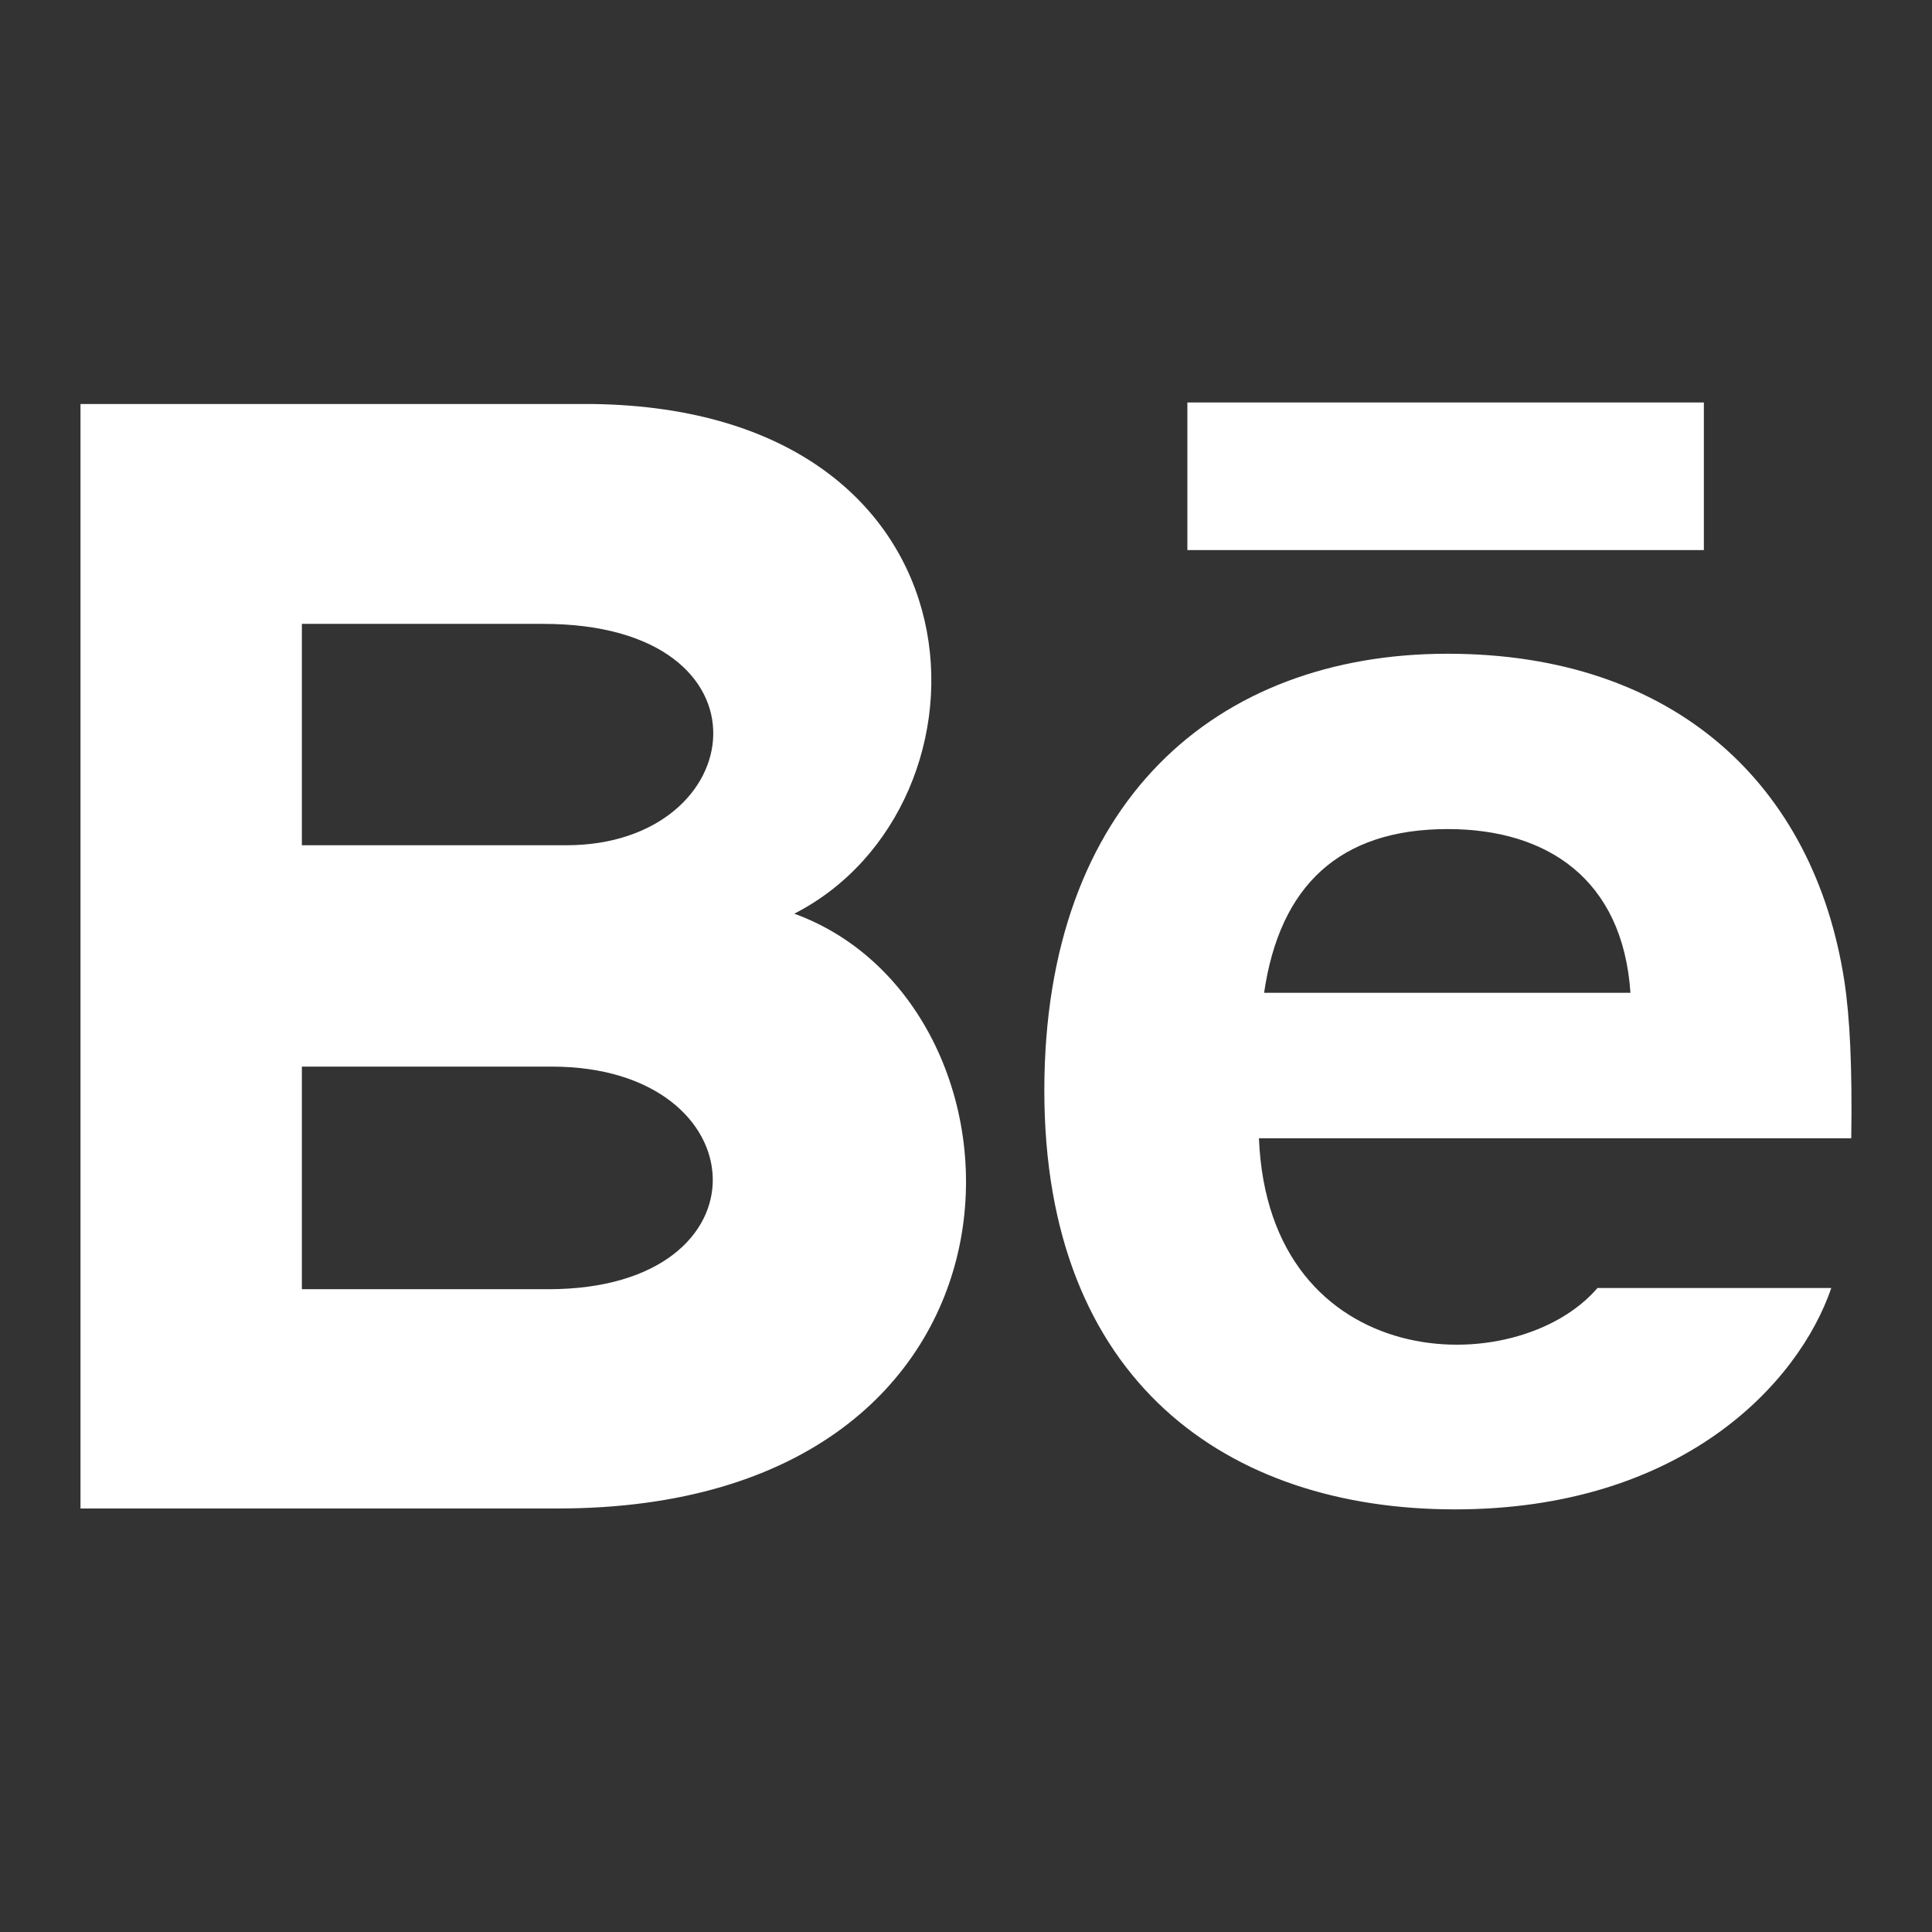
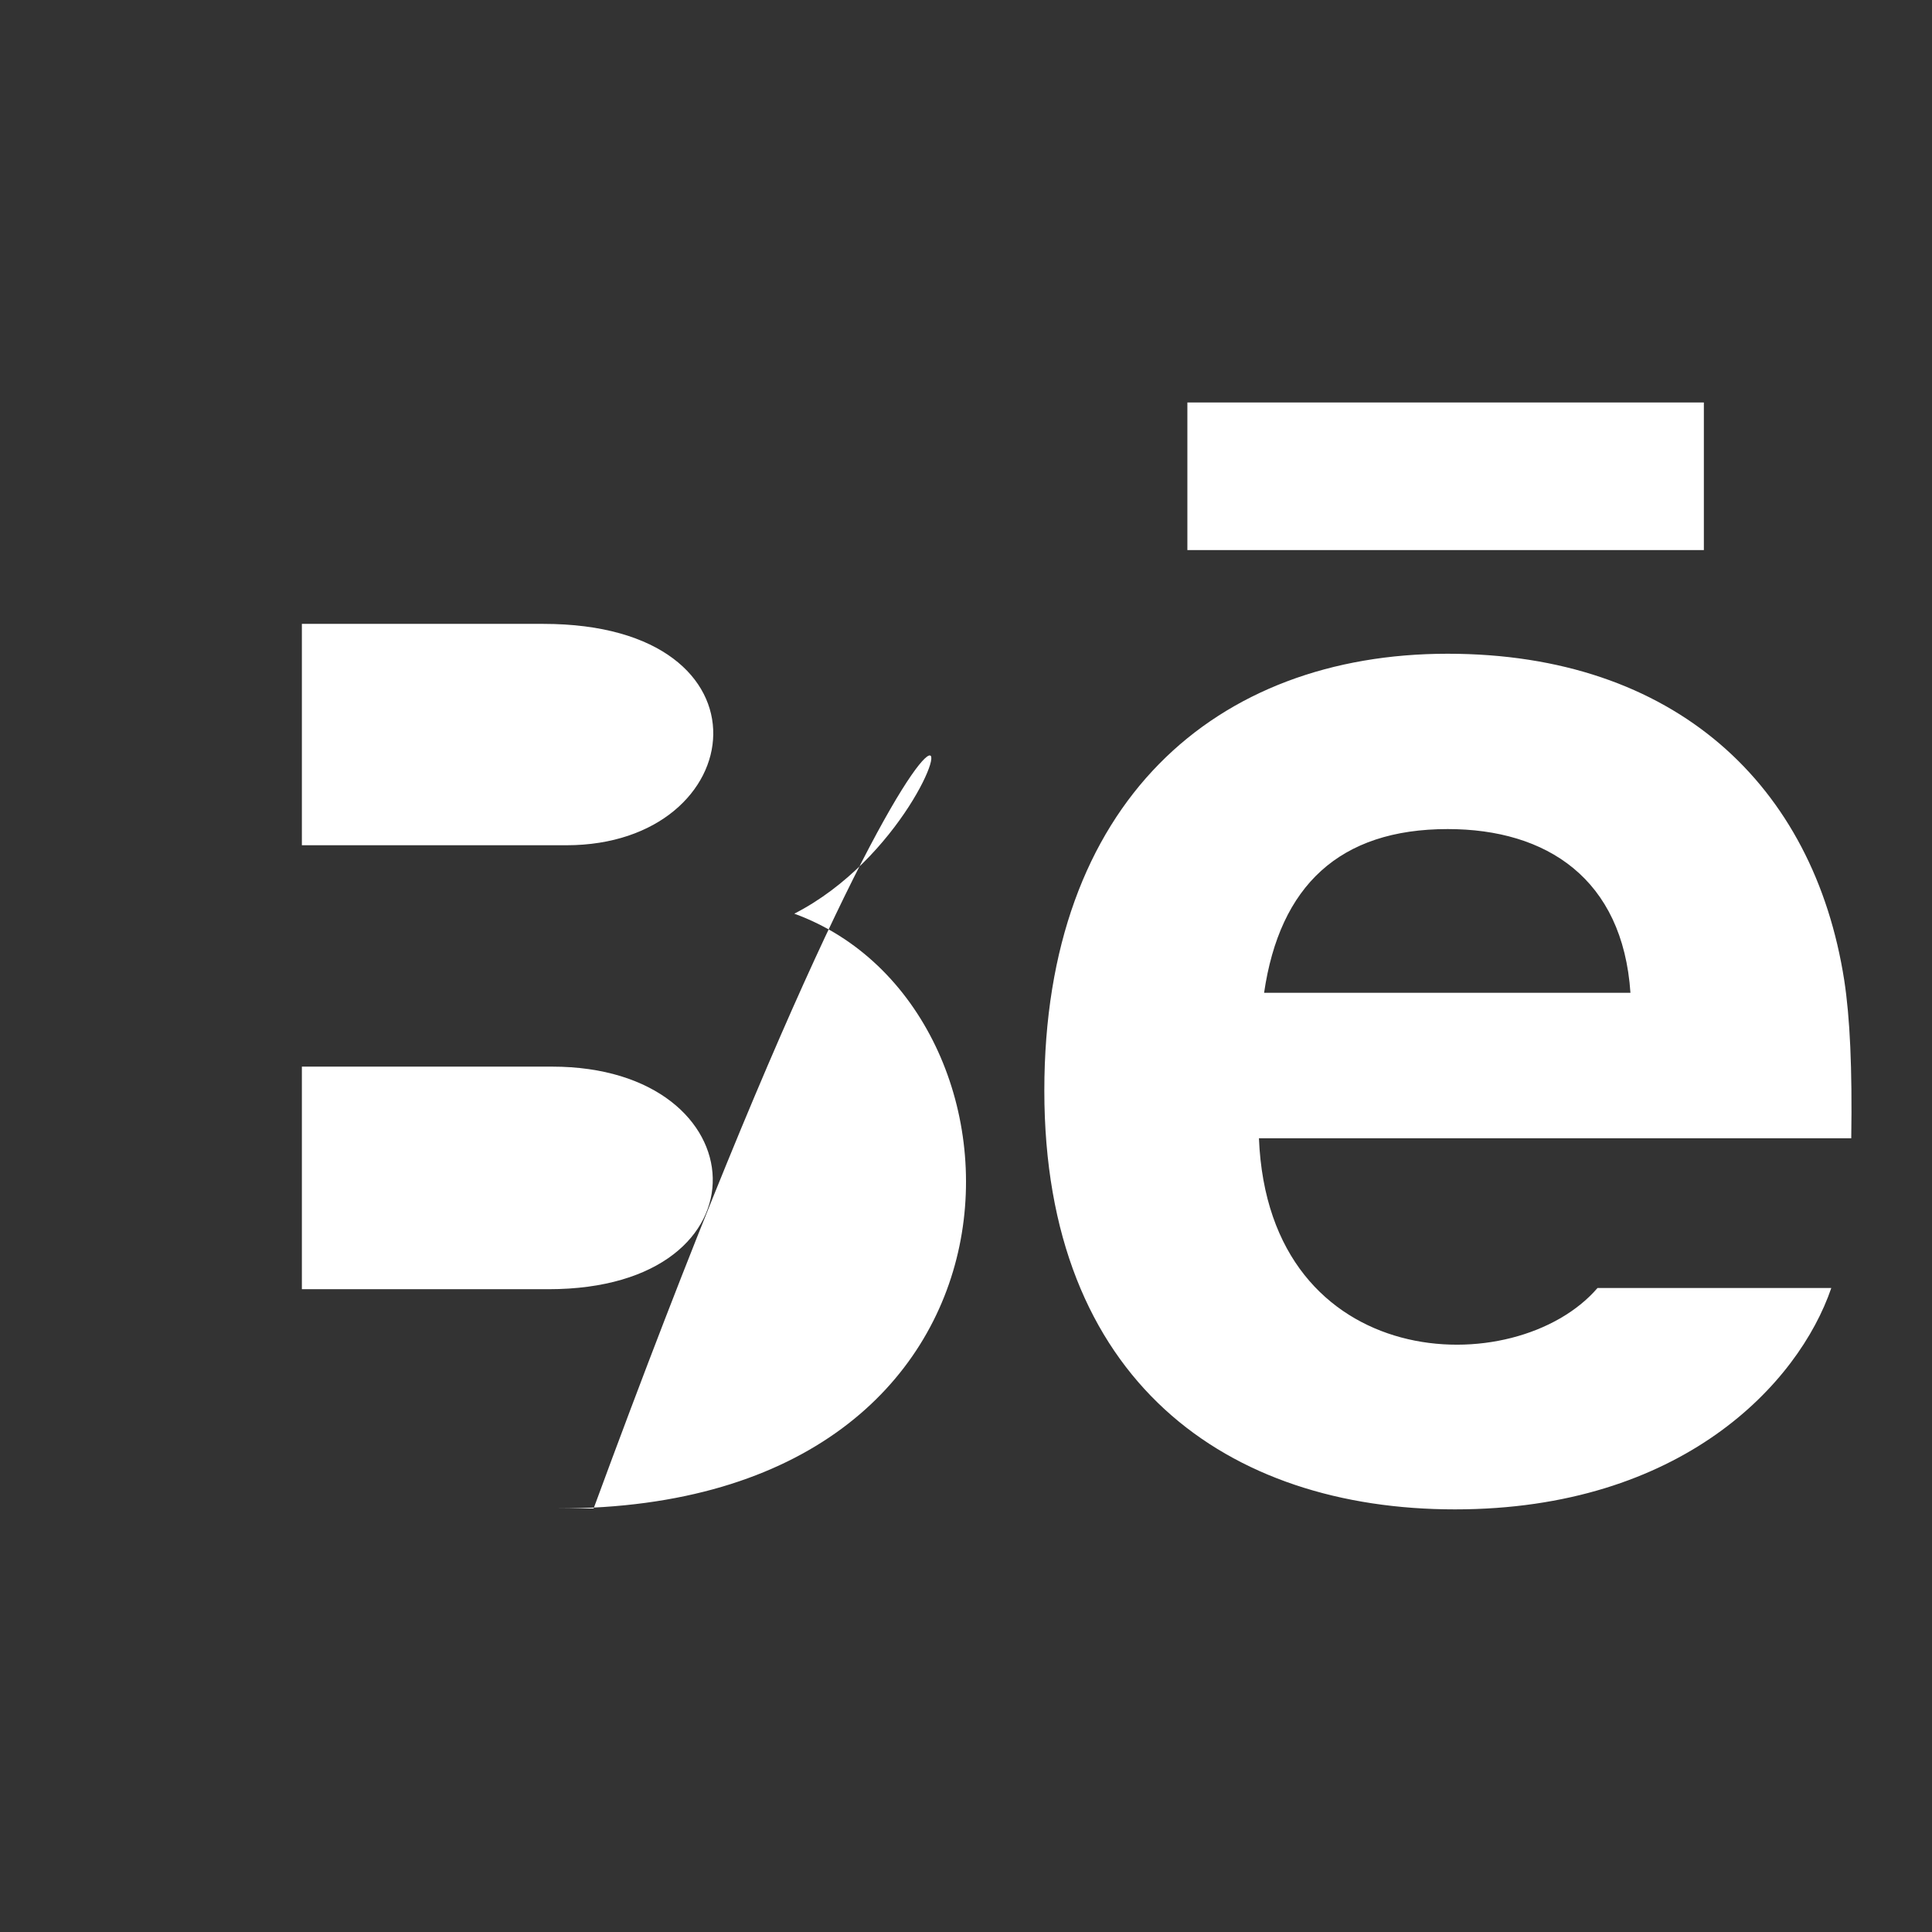
<svg xmlns="http://www.w3.org/2000/svg" width="24" height="24" viewBox="0 0 24 24" fill="none">
  <rect x="0" y="0" width="24" height="24" fill="#333333" stroke="none" />
-   <path d="M21.166 6.833H14.75V5H21.166V6.833ZM22.749 16C22.343 17.189 20.889 18.75 18.073 18.75C15.255 18.75 12.973 17.165 12.973 13.548C12.973 9.964 15.104 8.121 17.983 8.121C20.808 8.121 22.533 9.755 22.91 12.178C22.981 12.642 23.01 13.267 22.997 14.14H15.639C15.758 17.083 18.832 17.176 19.845 16H22.749ZM15.703 12.333H20.254C20.158 10.915 19.213 10.299 17.984 10.299C16.64 10.299 15.897 11.003 15.703 12.333ZM6.927 18.739H1V5.019H7.374C12.393 5.093 12.489 10.009 9.867 11.35C13.039 12.505 13.146 18.739 6.927 18.739V18.739ZM3.75 10.5H7.035C9.334 10.5 9.699 7.75 6.749 7.75H3.75V10.5ZM6.858 13.25H3.75V16.015H6.813C9.613 16.015 9.441 13.25 6.858 13.25V13.25Z" fill="white" />
+   <path d="M21.166 6.833H14.75V5H21.166V6.833ZM22.749 16C22.343 17.189 20.889 18.75 18.073 18.75C15.255 18.75 12.973 17.165 12.973 13.548C12.973 9.964 15.104 8.121 17.983 8.121C20.808 8.121 22.533 9.755 22.91 12.178C22.981 12.642 23.01 13.267 22.997 14.14H15.639C15.758 17.083 18.832 17.176 19.845 16H22.749ZM15.703 12.333H20.254C20.158 10.915 19.213 10.299 17.984 10.299C16.64 10.299 15.897 11.003 15.703 12.333ZM6.927 18.739H1H7.374C12.393 5.093 12.489 10.009 9.867 11.35C13.039 12.505 13.146 18.739 6.927 18.739V18.739ZM3.75 10.5H7.035C9.334 10.5 9.699 7.75 6.749 7.75H3.75V10.5ZM6.858 13.25H3.75V16.015H6.813C9.613 16.015 9.441 13.25 6.858 13.25V13.25Z" fill="white" />
</svg>